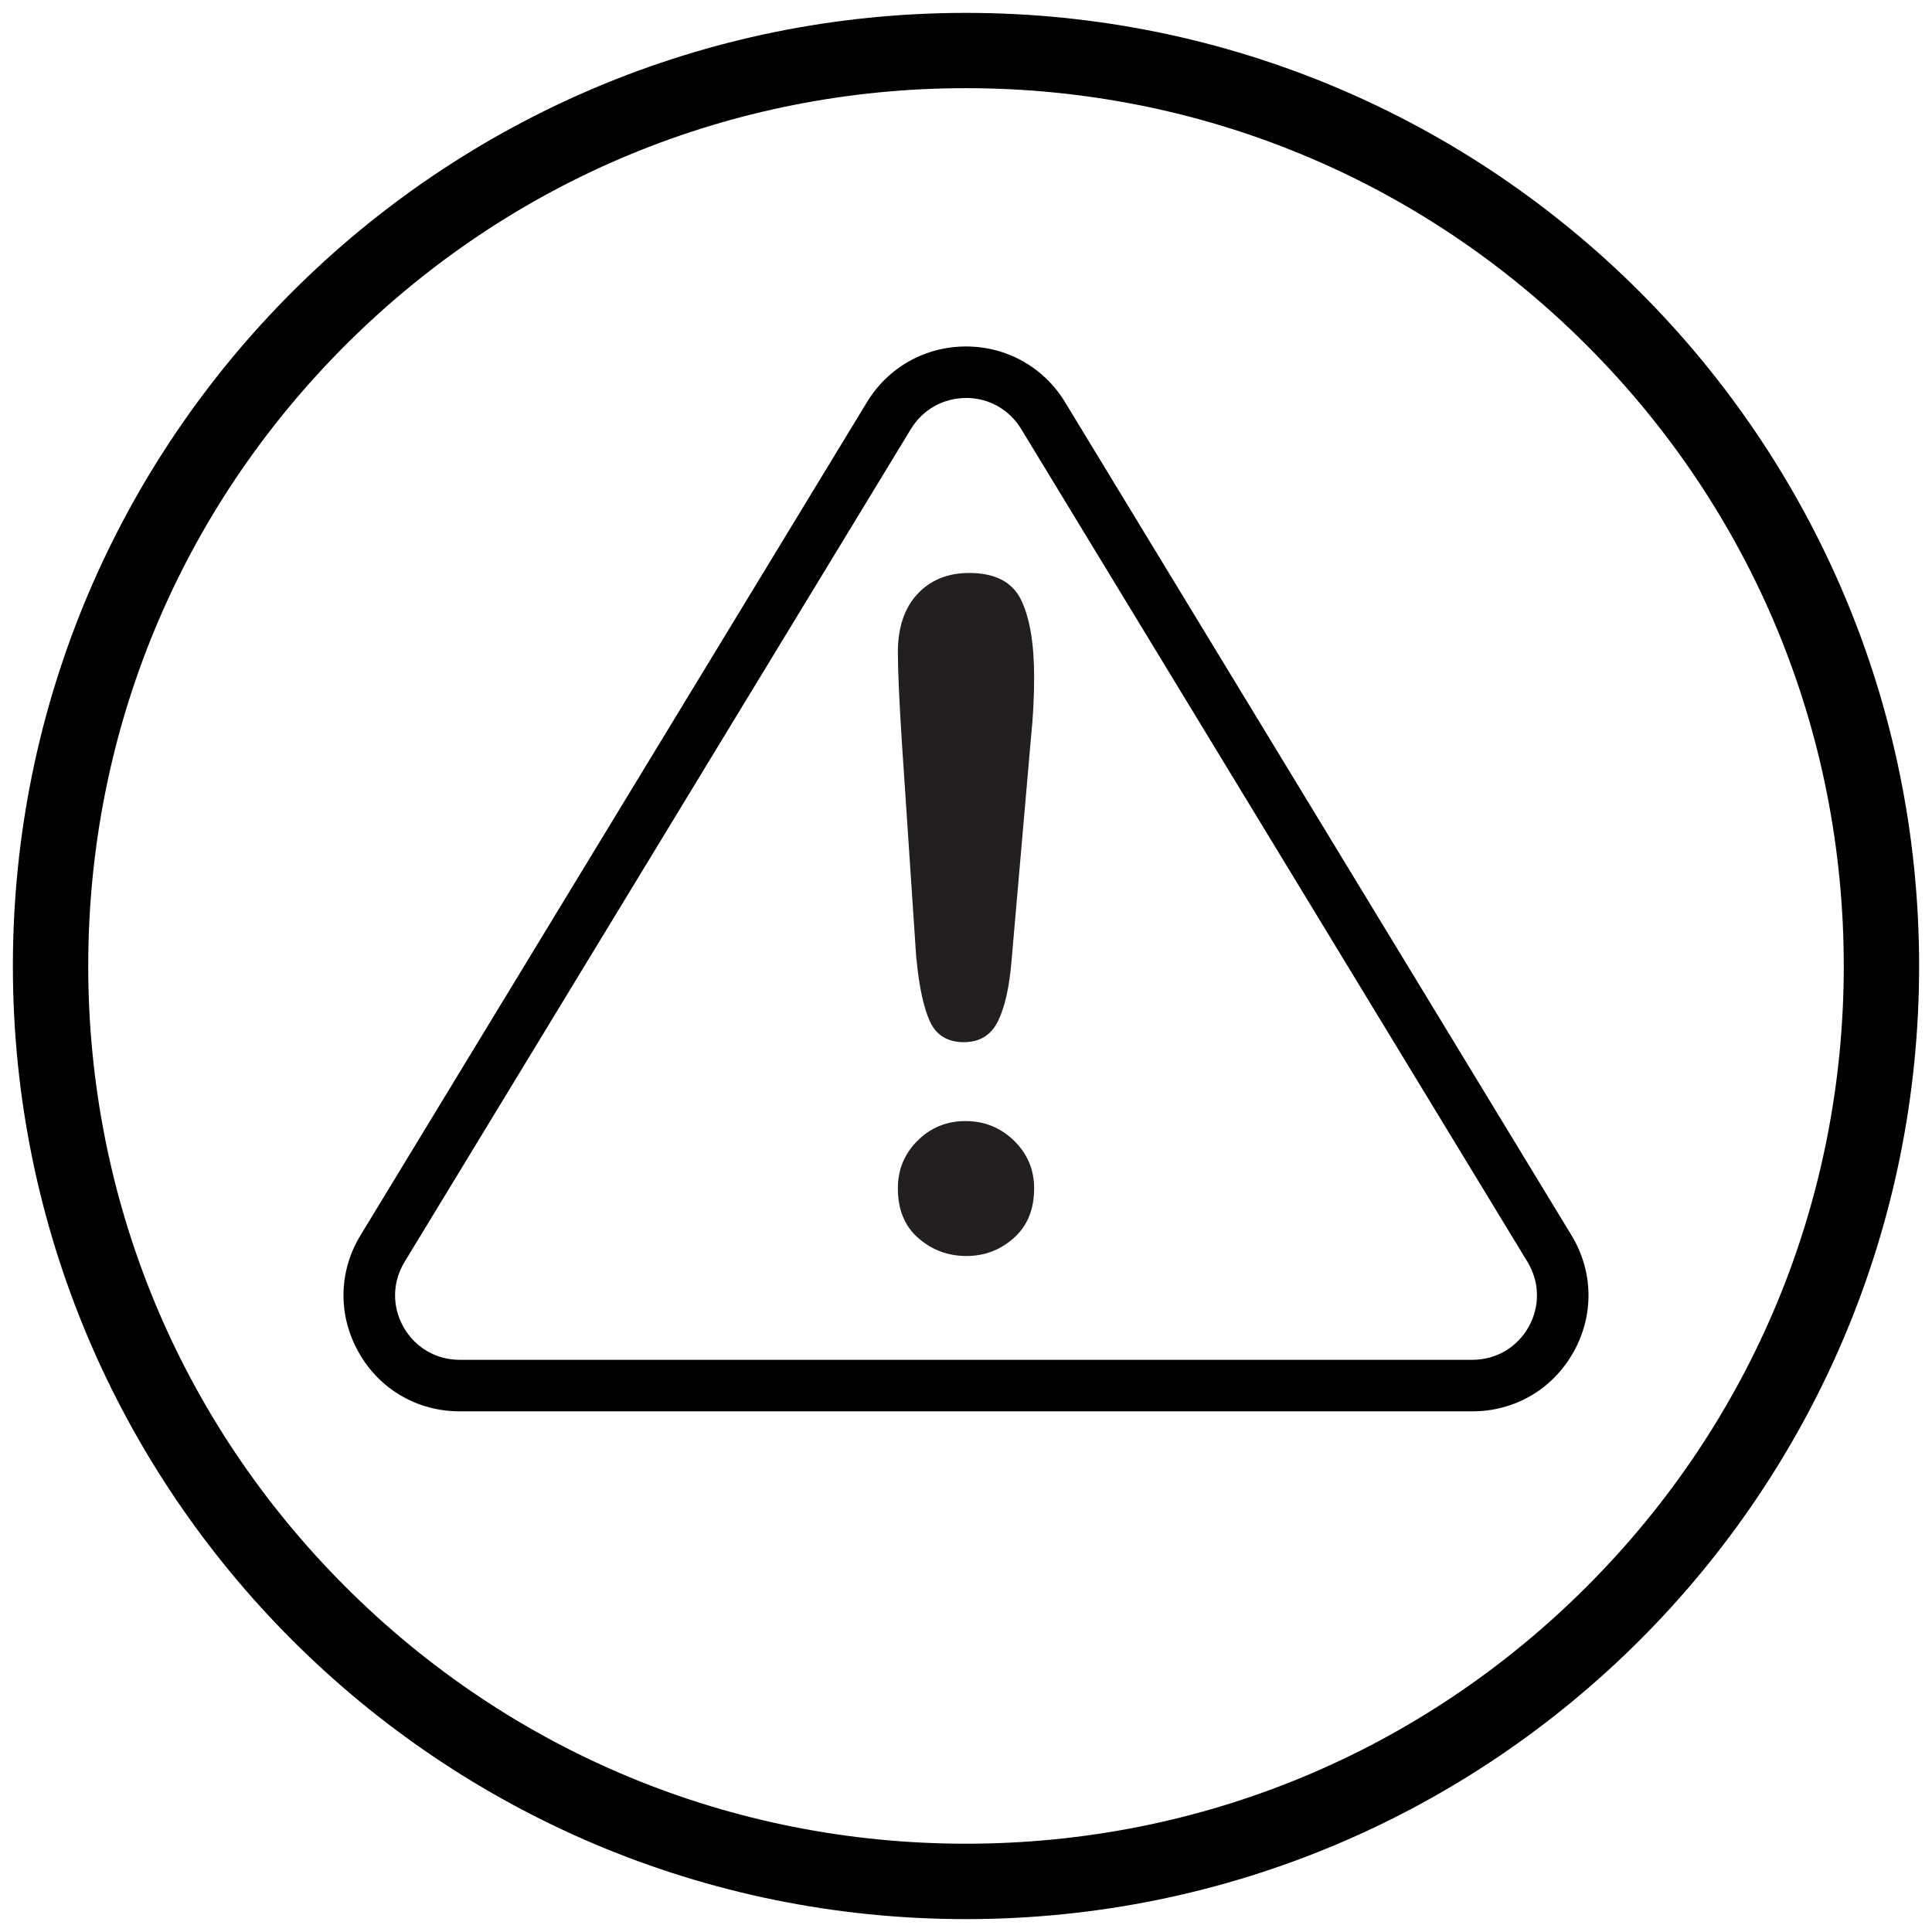
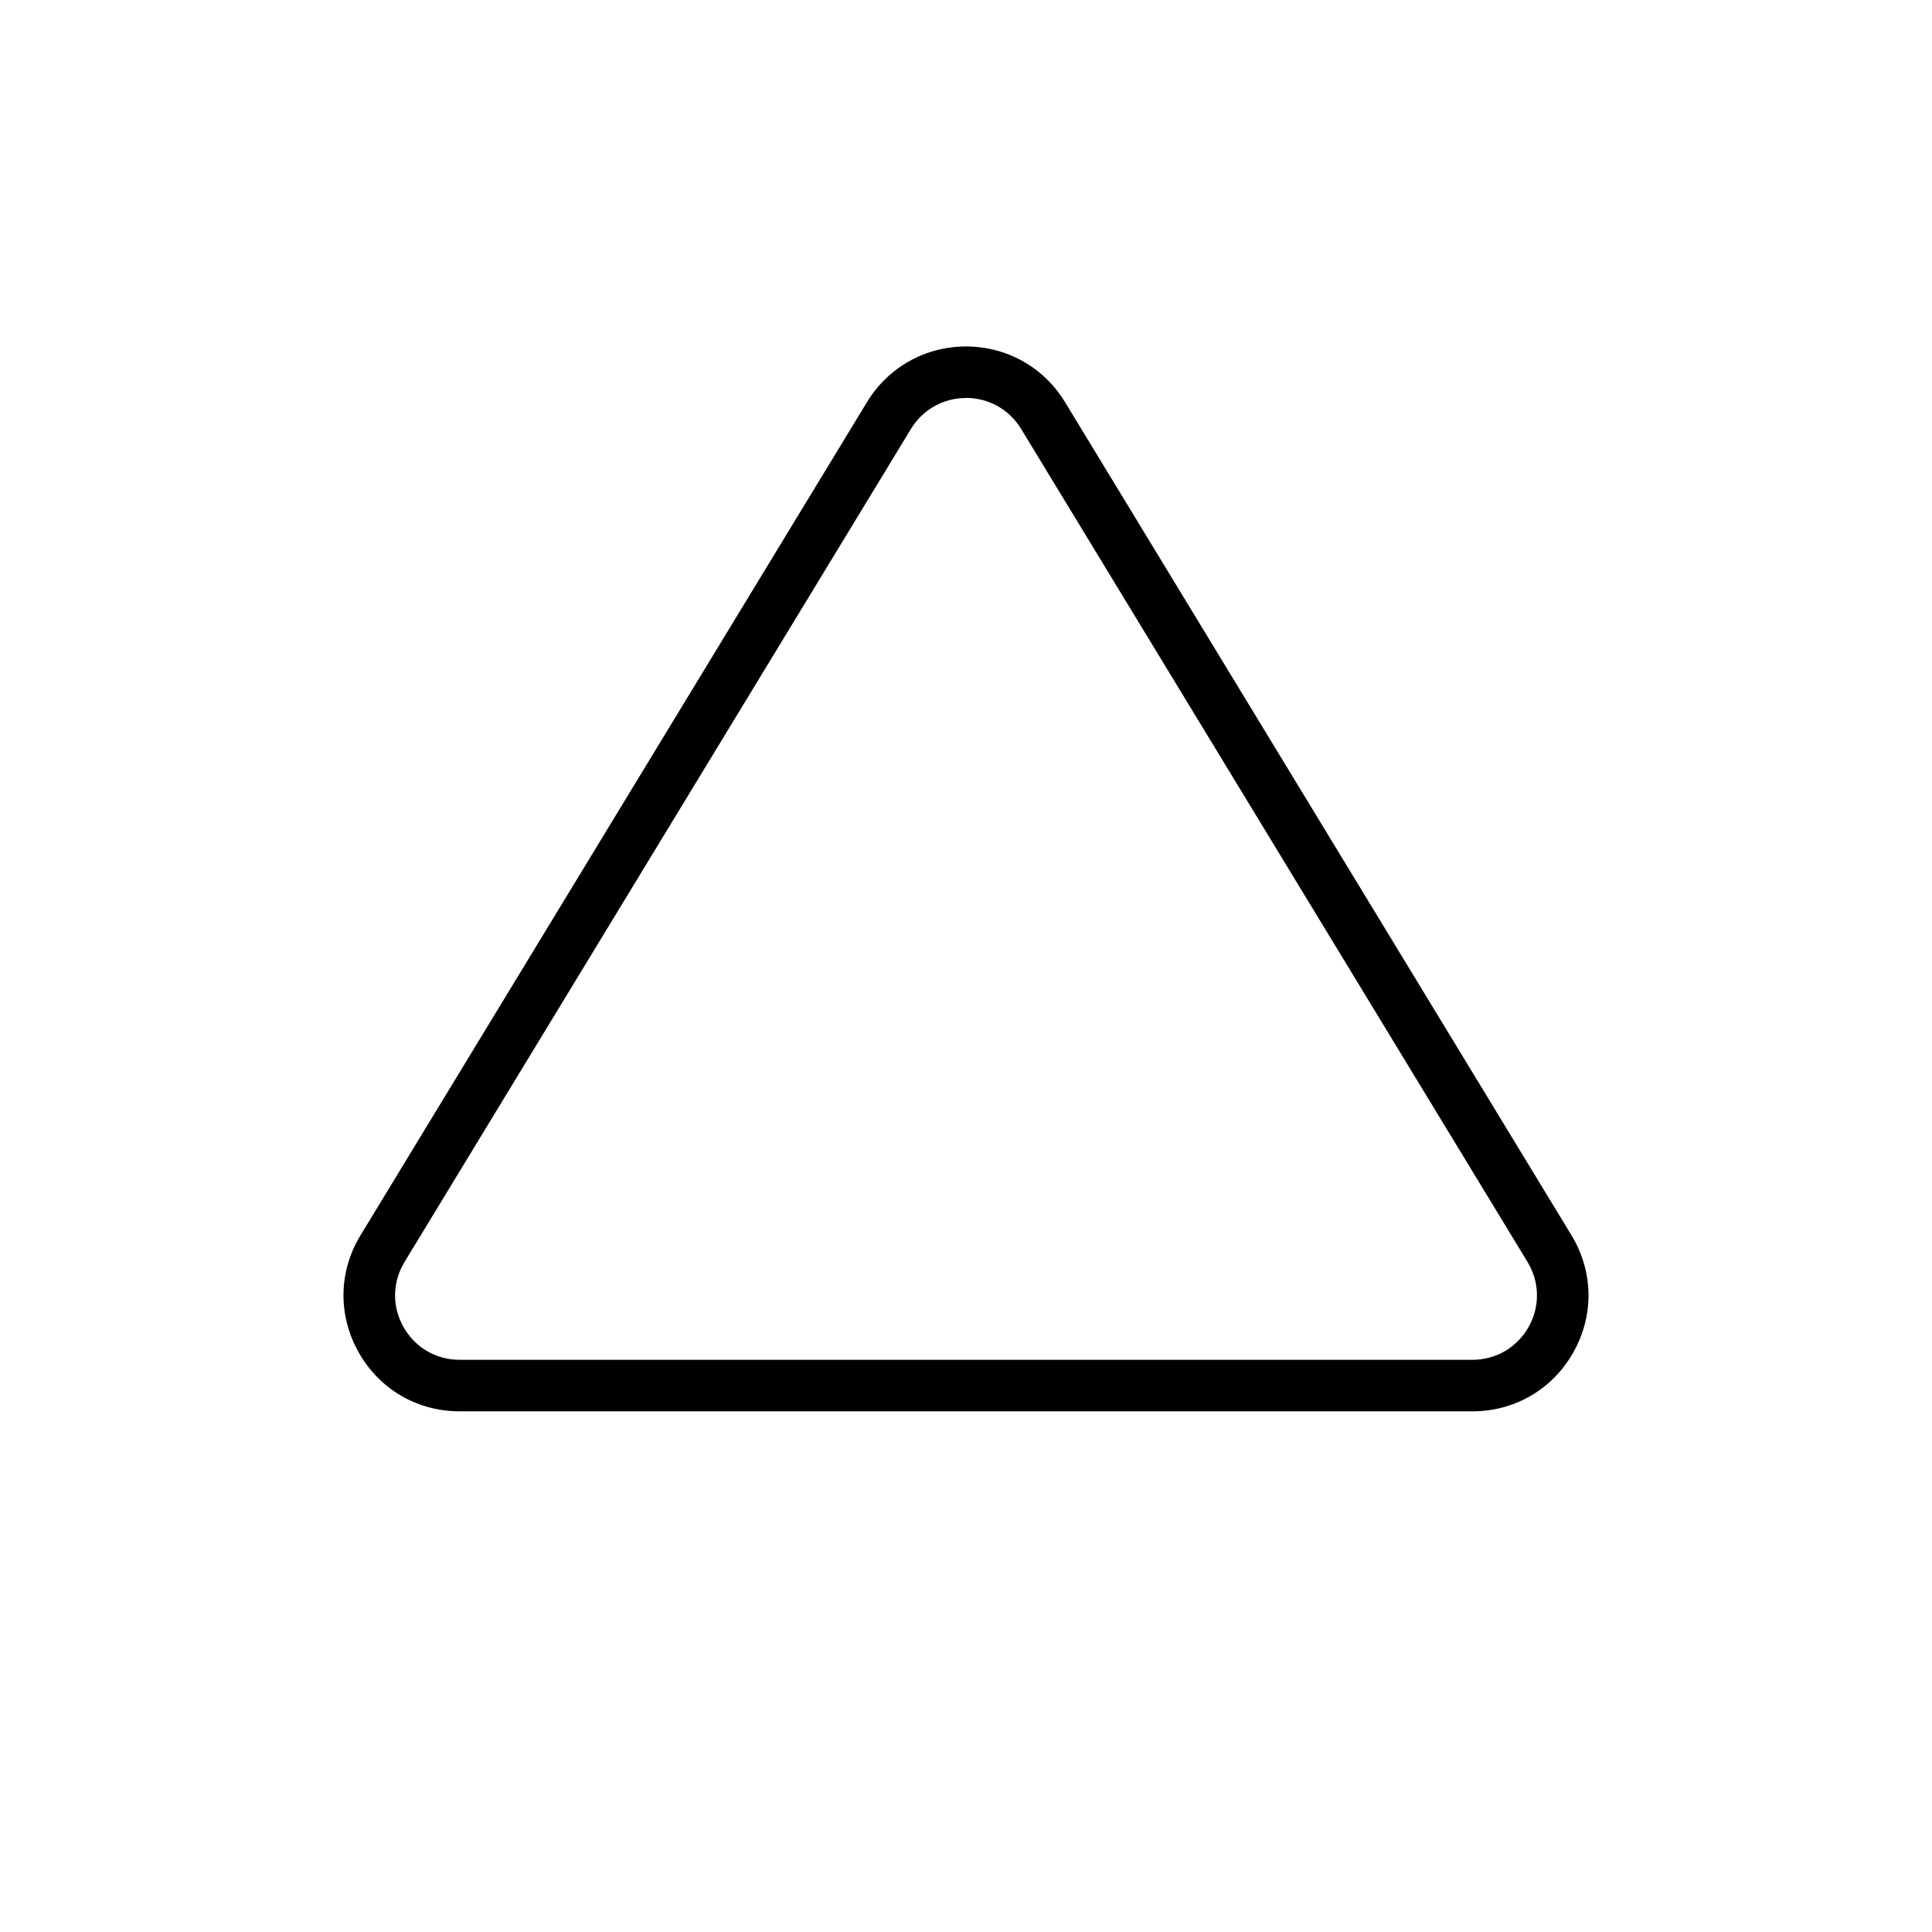
<svg xmlns="http://www.w3.org/2000/svg" id="Layer_1" data-name="Layer 1" viewBox="0 0 300 300">
  <defs>
    <style>
      .cls-1 {
        fill: #000;
      }

      .cls-1, .cls-2 {
        stroke-width: 0px;
      }

      .cls-2 {
        fill: #231f20;
      }
    </style>
  </defs>
-   <path class="cls-1" d="M150,13.69c36.41,0,70.64,14.18,96.38,39.92,25.74,25.74,39.92,59.97,39.92,96.38s-14.18,70.64-39.92,96.38c-25.74,25.74-59.97,39.92-96.38,39.92s-70.64-14.18-96.38-39.92c-25.74-25.74-39.92-59.97-39.92-96.38s14.18-70.64,39.92-96.38c25.74-25.74,59.97-39.92,96.38-39.92M150,2C68.26,2,2,68.26,2,150s66.26,148,148,148,148-66.26,148-148S231.74,2,150,2h0Z" />
  <path class="cls-1" d="M228.63,219.15H71.37c-6.59,0-12.46-3.43-15.69-9.18-3.23-5.75-3.12-12.54.31-18.17L134.62,62.45c3.29-5.42,9.04-8.65,15.38-8.65s12.09,3.23,15.38,8.65l78.63,129.35c3.42,5.63,3.54,12.43.31,18.17-3.23,5.75-9.1,9.18-15.69,9.18ZM150,61.8c-3.52,0-6.72,1.8-8.55,4.81L62.82,195.95c-1.9,3.13-1.97,6.9-.17,10.1,1.8,3.19,5.05,5.1,8.72,5.1h157.27c3.66,0,6.92-1.91,8.72-5.1,1.79-3.19,1.73-6.97-.17-10.1l-78.63-129.35c-1.83-3.01-5.02-4.81-8.55-4.81Z" />
-   <path class="cls-2" d="M142.29,148.94l-2.24-33.56c-.42-6.54-.63-11.23-.63-14.08,0-3.88,1.02-6.9,3.05-9.07s4.7-3.26,8.02-3.26c4.02,0,6.7,1.39,8.06,4.17,1.35,2.78,2.03,6.78,2.03,12.01,0,3.08-.16,6.21-.49,9.39l-3.01,34.54c-.33,4.11-1.03,7.26-2.1,9.46-1.08,2.2-2.85,3.29-5.32,3.29s-4.27-1.06-5.25-3.19c-.98-2.12-1.68-5.36-2.1-9.7ZM150.07,195.03c-2.85,0-5.34-.92-7.46-2.77-2.13-1.84-3.19-4.42-3.19-7.74,0-2.9,1.02-5.36,3.05-7.39s4.52-3.05,7.46-3.05,5.45,1.02,7.53,3.05c2.08,2.03,3.12,4.5,3.12,7.39,0,3.27-1.05,5.84-3.15,7.71s-4.55,2.8-7.36,2.8Z" />
</svg>